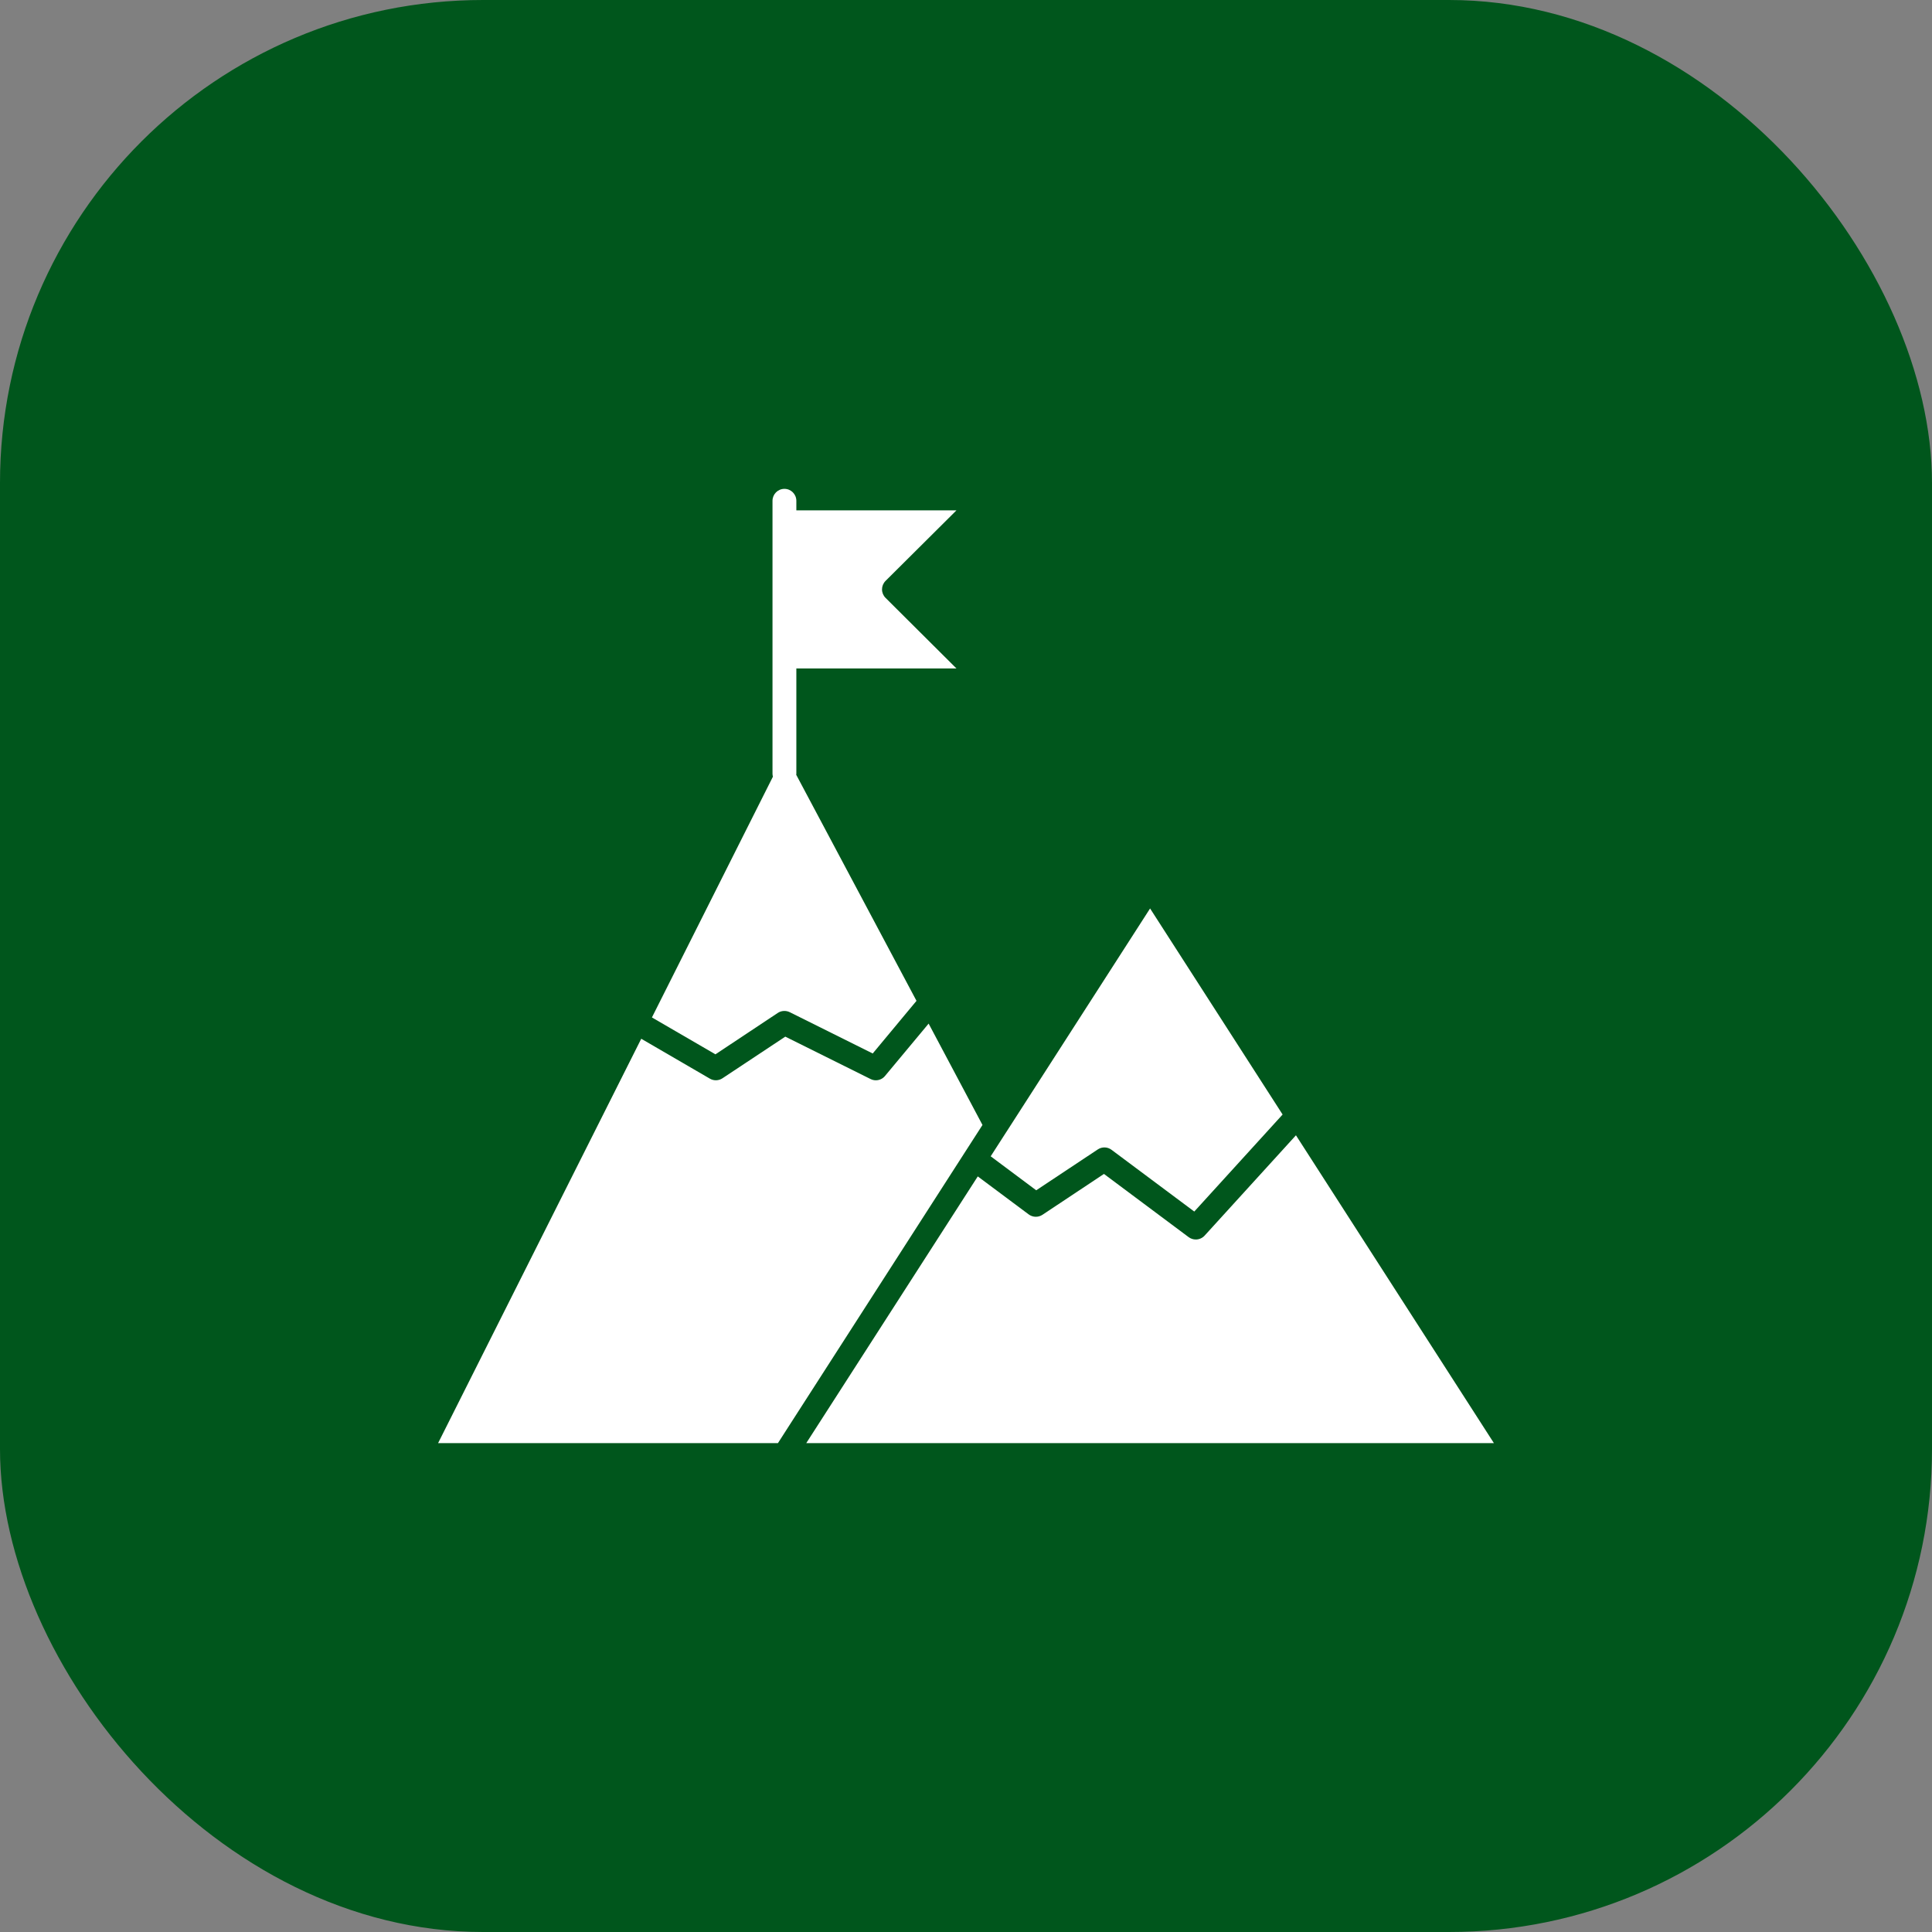
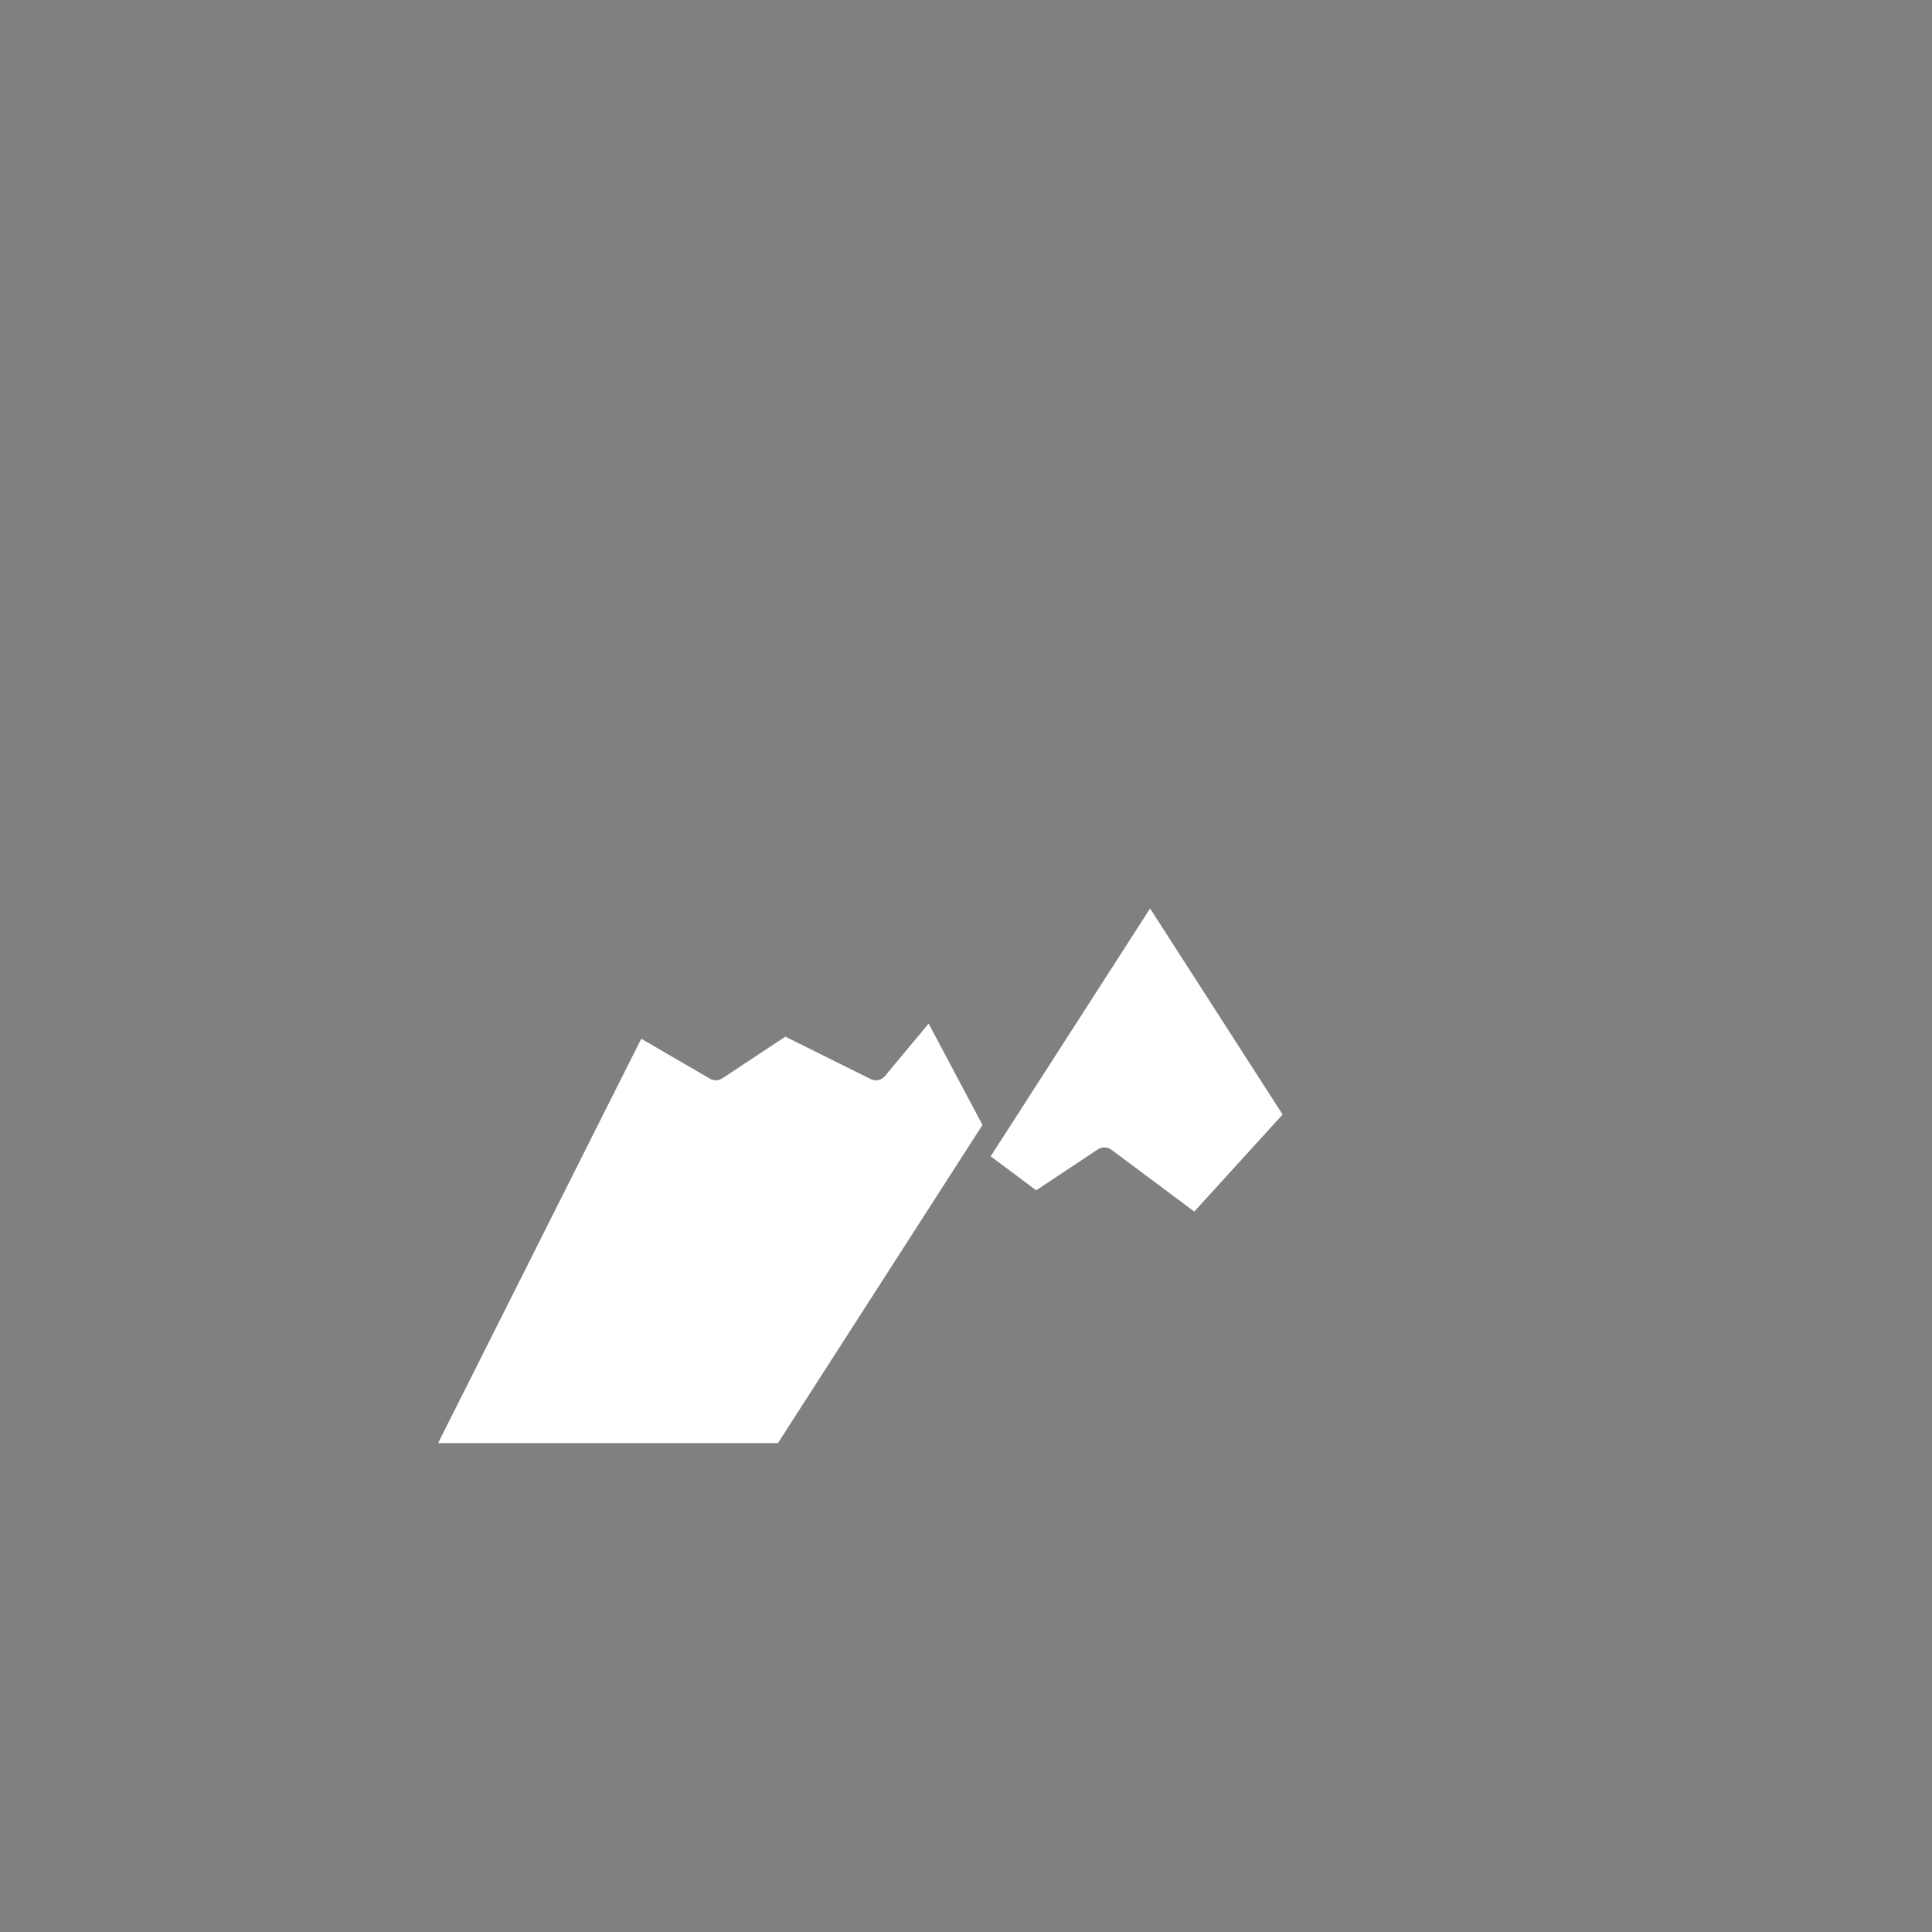
<svg xmlns="http://www.w3.org/2000/svg" width="32" height="32" viewBox="0 0 32 32" fill="none">
  <rect x="0" y="0" width="32" height="32" fill="#808080" stroke="none" />
-   <rect width="32" height="32" rx="8" fill="#00561C" />
-   <path d="M11.85 17.463L12.883 16.777C12.942 16.738 13.017 16.734 13.081 16.765L14.455 17.449L15.18 16.577L13.188 12.833C13.189 12.827 13.19 12.821 13.19 12.816V11.072H15.842L14.667 9.902C14.63 9.865 14.609 9.815 14.609 9.762C14.609 9.71 14.63 9.659 14.667 9.622L15.842 8.453H13.19V8.295C13.19 8.186 13.102 8.097 12.993 8.097C12.883 8.097 12.795 8.186 12.795 8.295V12.816C12.795 12.832 12.798 12.848 12.802 12.864L10.798 16.852L11.85 17.463Z" fill="white" />
  <path d="M18.183 19.038C18.252 18.992 18.343 18.994 18.41 19.044L19.781 20.067L21.244 18.46L19.049 15.047L16.669 18.748C16.669 18.748 16.669 18.749 16.668 18.749L16.409 19.152L17.163 19.715L18.183 19.038Z" fill="white" />
  <path d="M16.273 18.633L15.381 16.954L14.658 17.822C14.62 17.868 14.564 17.893 14.507 17.893C14.477 17.893 14.447 17.886 14.419 17.872L13.007 17.17L11.966 17.86C11.904 17.901 11.823 17.904 11.758 17.866L10.621 17.205L7.256 23.903H12.885L13.046 23.652L15.977 19.093L16.273 18.633Z" fill="white" />
-   <path d="M21.465 18.804L19.952 20.466C19.913 20.508 19.86 20.53 19.806 20.53C19.765 20.53 19.723 20.517 19.688 20.491L18.285 19.444L17.266 20.121C17.196 20.167 17.105 20.164 17.038 20.114L16.195 19.485L13.354 23.903H24.744L21.465 18.804Z" fill="white" />
</svg>